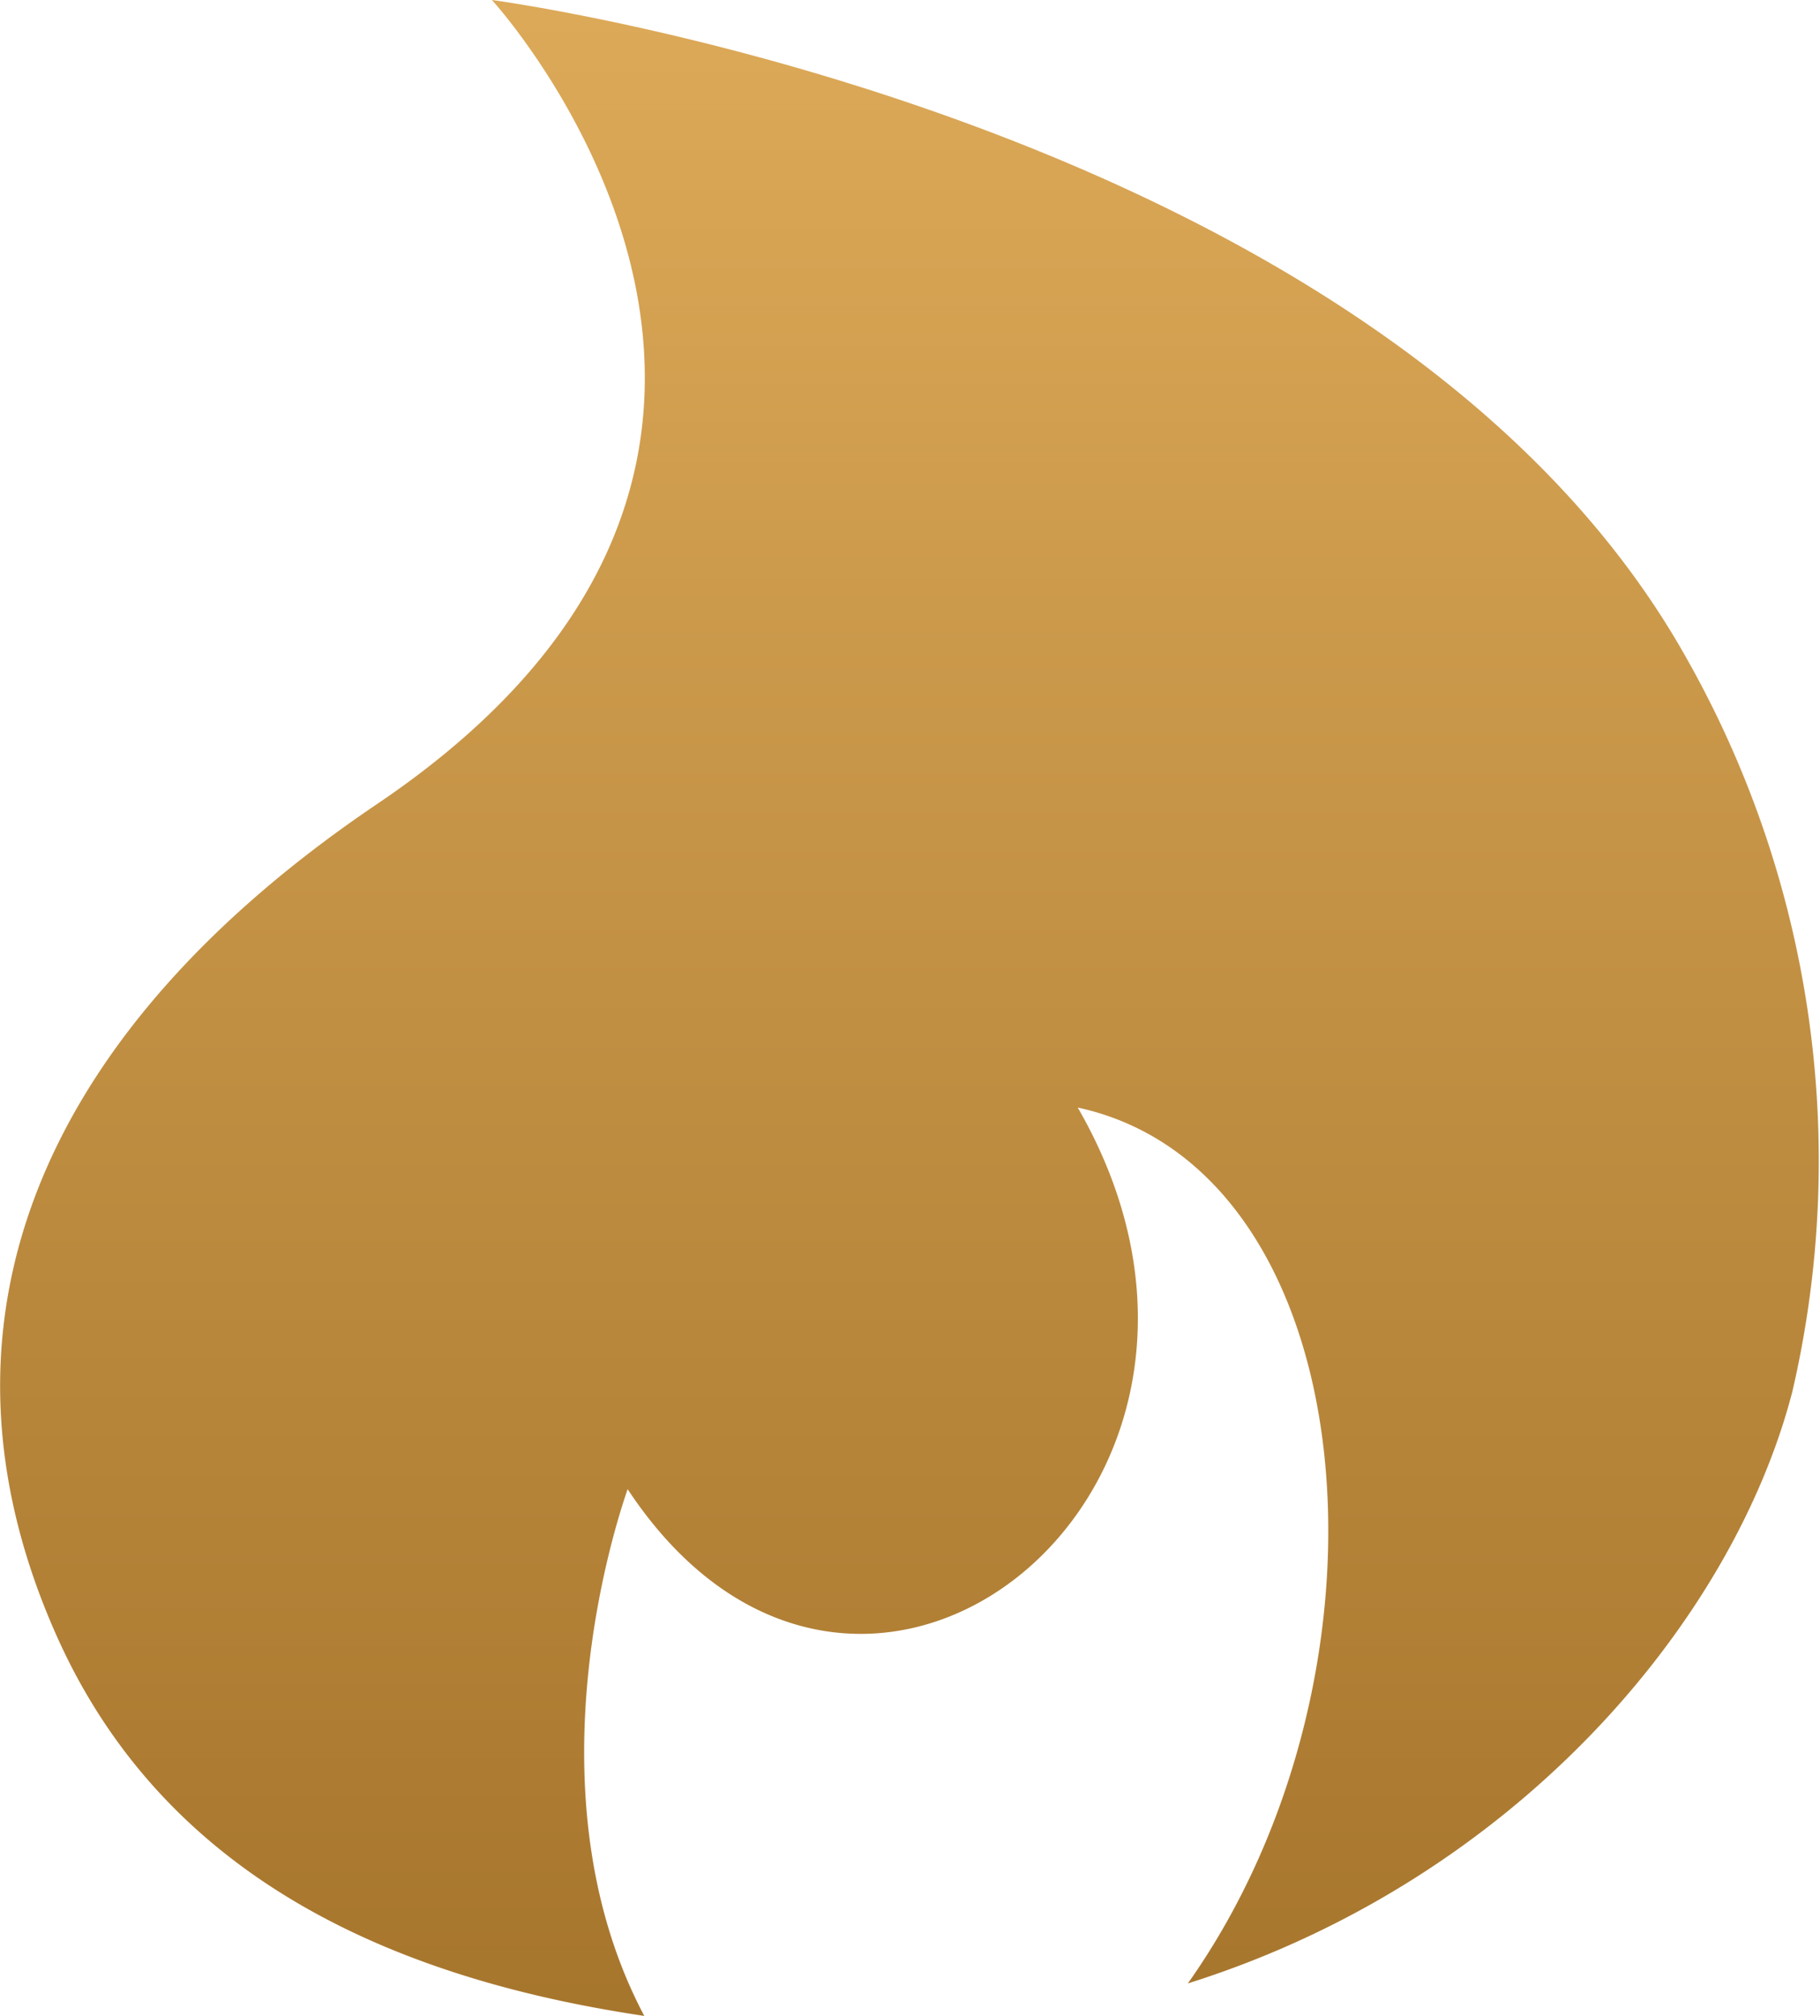
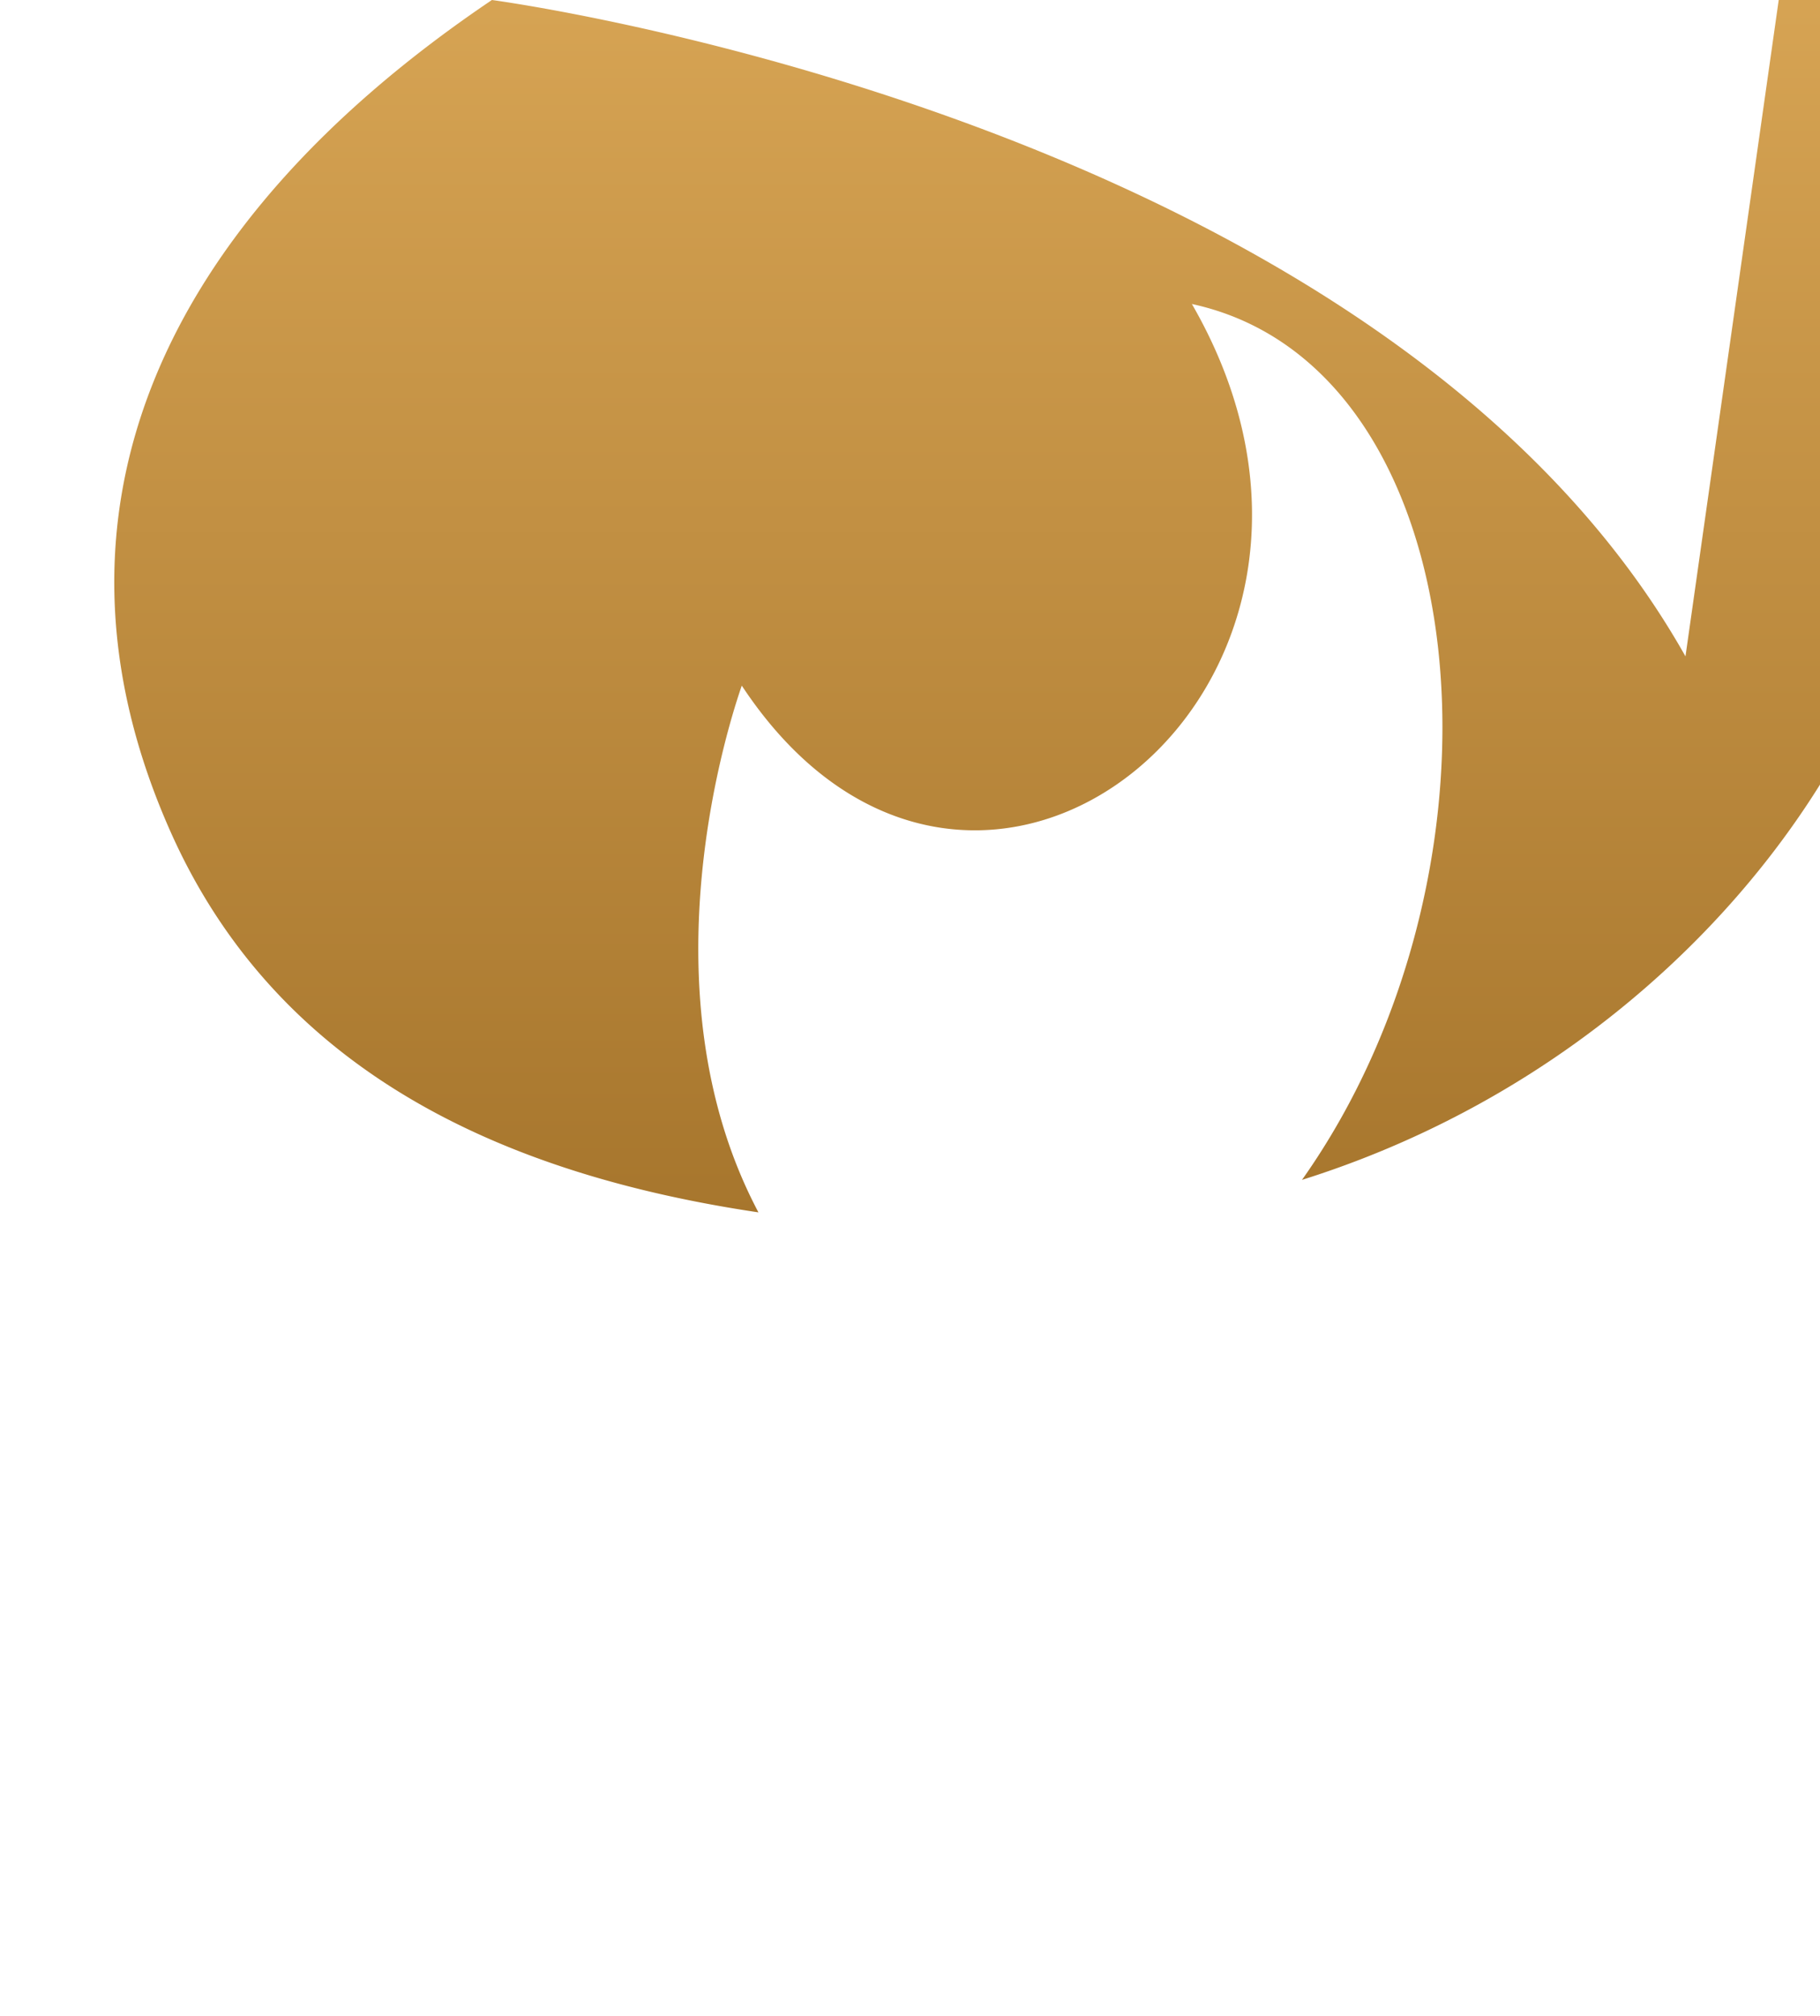
<svg xmlns="http://www.w3.org/2000/svg" width="45.999" height="50.927">
  <defs>
    <linearGradient id="a" x1=".5" x2=".5" y2="1" gradientUnits="objectBoundingBox">
      <stop offset="0" stop-color="#dca958" />
      <stop offset="1" stop-color="#a7762d" />
    </linearGradient>
  </defs>
-   <path d="M42.615 16.582C34.945 2.978 12.449 0 12.449 0s10.38 11.335-2.885 20.3c-8.389 5.657-11.7 13.009-8.111 21.038 2.752 6.15 8.573 8.656 14.847 9.59-3-5.657-.678-12.567-.421-13.307 5.863 8.871 16.941 0 11.376-9.641 7.29 1.581 8.378 14.231 2.783 22.127 8.265-2.6 13.769-9.128 15.278-14.95a25.783 25.783 0 00-2.701-18.575z" transform="translate(-.016)" fill="url(#a)" />
+   <path d="M42.615 16.582C34.945 2.978 12.449 0 12.449 0c-8.389 5.657-11.7 13.009-8.111 21.038 2.752 6.15 8.573 8.656 14.847 9.59-3-5.657-.678-12.567-.421-13.307 5.863 8.871 16.941 0 11.376-9.641 7.29 1.581 8.378 14.231 2.783 22.127 8.265-2.6 13.769-9.128 15.278-14.95a25.783 25.783 0 00-2.701-18.575z" transform="translate(-.016)" fill="url(#a)" />
</svg>